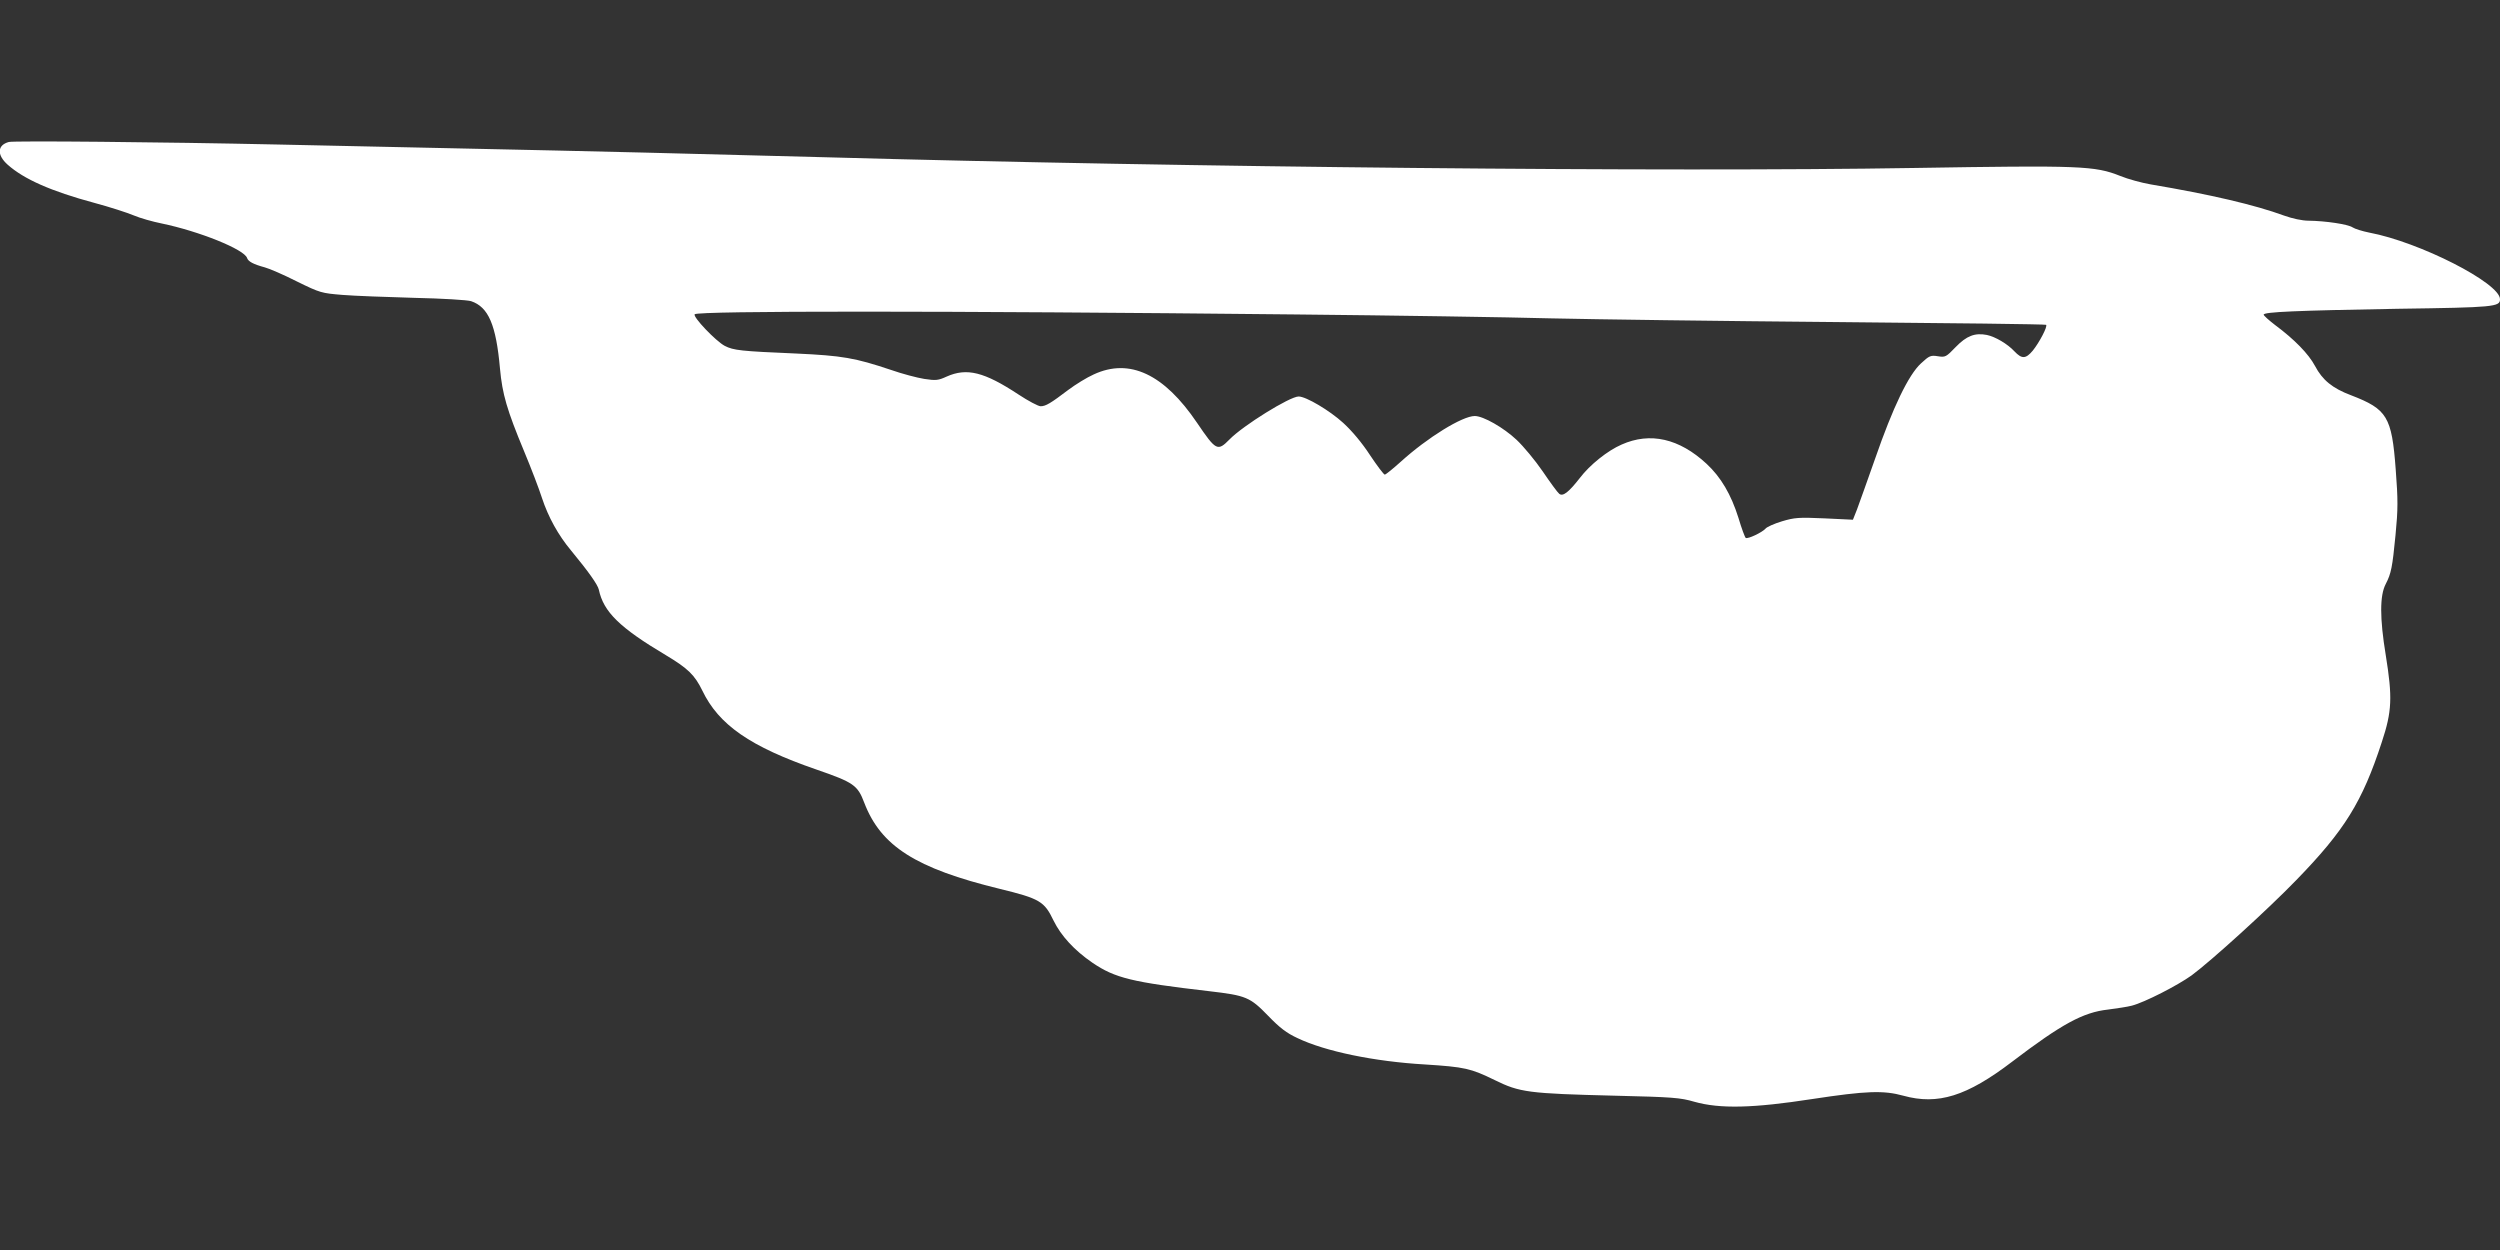
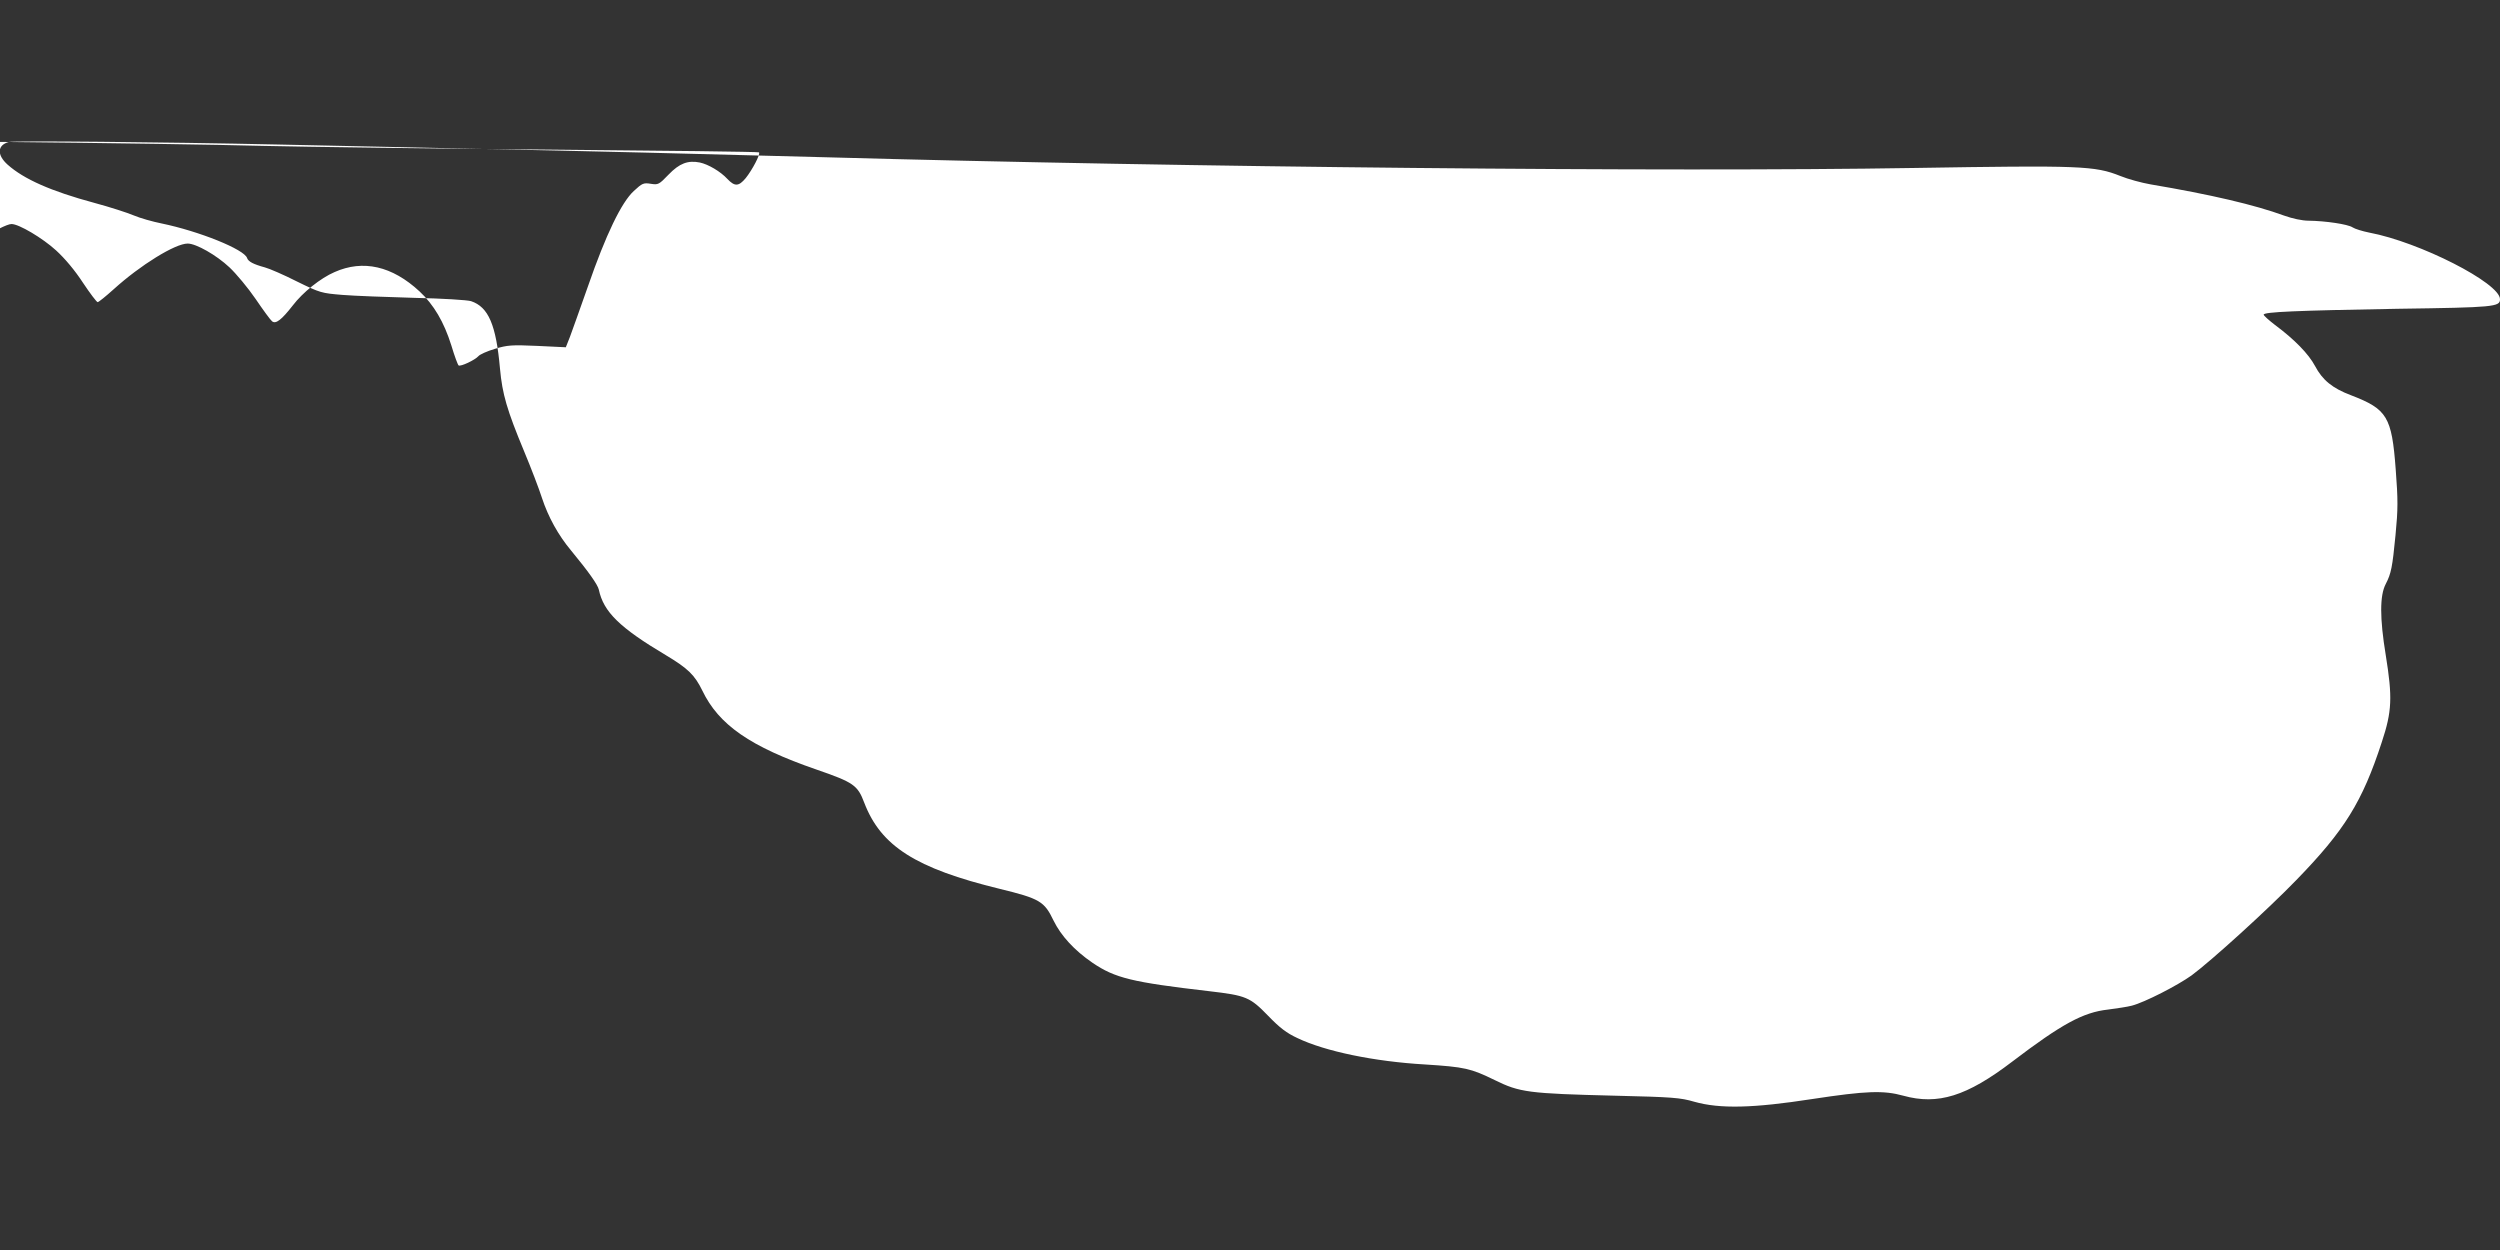
<svg xmlns="http://www.w3.org/2000/svg" version="1.0" width="1280pt" height="640pt" viewBox="0 0 1280 640" preserveAspectRatio="xMidYMid meet">
  <rect x="0" y="0" width="1280" height="640" fill="#333333" stroke="none" />
  <g transform="translate(0,640) scale(0.1,-0.1)" fill="#ffffff" stroke="none">
-     <path d="M45 5673 c-59 -16 -62 -66 -6 -116 83 -74 222 -136 445 -196 78 -21 168 -50 201 -64 33 -14 97 -32 142 -41 193 -40 424 -133 438 -177 6 -18 32 -32 91 -48 23 -6 97 -38 164 -72 120 -59 126 -60 234 -69 61 -5 227 -11 368 -15 142 -3 272 -11 290 -17 89 -30 128 -121 148 -346 12 -130 35 -210 124 -424 35 -84 76 -191 91 -238 32 -97 83 -190 150 -270 89 -108 135 -173 141 -199 24 -114 107 -195 344 -336 112 -67 147 -101 186 -181 84 -175 245 -287 584 -404 191 -66 211 -80 245 -170 85 -222 263 -336 694 -441 205 -50 228 -64 275 -162 38 -78 107 -153 199 -216 116 -79 203 -100 599 -146 188 -22 208 -30 301 -126 60 -62 94 -88 150 -114 142 -68 393 -120 652 -135 205 -13 235 -20 358 -80 128 -63 171 -69 617 -80 294 -7 333 -10 405 -31 131 -37 301 -33 604 14 276 42 365 45 466 17 177 -49 325 -3 557 174 255 194 364 253 491 267 45 6 100 14 122 20 66 17 235 104 306 155 100 74 390 337 536 488 247 254 338 400 438 707 52 157 55 228 20 445 -31 189 -31 305 0 364 28 54 34 86 50 250 13 134 13 180 1 337 -20 270 -44 308 -228 379 -96 36 -147 78 -185 150 -33 62 -105 136 -206 211 -31 24 -57 47 -57 52 0 14 167 21 685 30 497 7 525 10 525 49 0 83 -413 293 -669 341 -35 7 -74 19 -86 27 -24 16 -139 33 -225 34 -33 0 -83 11 -125 26 -150 55 -376 108 -684 160 -46 8 -116 27 -155 43 -130 52 -201 55 -1055 41 -1267 -21 -3708 3 -5581 55 -624 17 -1197 31 -1865 45 -269 6 -688 15 -930 20 -599 13 -1356 20 -1380 13z m6590 -883 c501 -5 1088 -14 1305 -20 217 -5 876 -14 1463 -19 587 -5 1070 -11 1073 -14 9 -8 -35 -91 -68 -132 -36 -43 -56 -44 -94 -4 -35 38 -98 75 -141 84 -61 12 -104 -4 -160 -62 -49 -51 -53 -53 -91 -47 -37 6 -44 3 -87 -37 -63 -58 -143 -223 -235 -489 -40 -113 -81 -229 -92 -258 l-21 -53 -146 7 c-132 6 -153 4 -217 -15 -40 -12 -78 -29 -85 -38 -17 -19 -90 -54 -101 -47 -4 3 -21 48 -37 102 -38 121 -90 209 -163 277 -140 130 -289 164 -435 99 -72 -31 -163 -104 -214 -171 -57 -73 -87 -97 -106 -81 -8 6 -46 58 -84 114 -39 57 -99 129 -134 162 -67 63 -171 122 -214 122 -64 0 -242 -110 -379 -234 -40 -36 -77 -66 -82 -66 -5 0 -39 45 -75 99 -41 63 -92 124 -138 166 -69 63 -190 135 -228 135 -45 0 -285 -149 -354 -220 -61 -62 -69 -58 -166 85 -169 250 -346 333 -529 248 -36 -16 -94 -52 -130 -79 -91 -69 -116 -84 -142 -84 -12 0 -63 27 -113 60 -176 116 -265 138 -368 92 -44 -20 -55 -21 -115 -12 -37 6 -113 26 -170 46 -185 62 -249 73 -487 84 -282 12 -319 16 -364 39 -46 24 -166 150 -154 162 18 18 1269 18 3078 -1z" />
+     <path d="M45 5673 c-59 -16 -62 -66 -6 -116 83 -74 222 -136 445 -196 78 -21 168 -50 201 -64 33 -14 97 -32 142 -41 193 -40 424 -133 438 -177 6 -18 32 -32 91 -48 23 -6 97 -38 164 -72 120 -59 126 -60 234 -69 61 -5 227 -11 368 -15 142 -3 272 -11 290 -17 89 -30 128 -121 148 -346 12 -130 35 -210 124 -424 35 -84 76 -191 91 -238 32 -97 83 -190 150 -270 89 -108 135 -173 141 -199 24 -114 107 -195 344 -336 112 -67 147 -101 186 -181 84 -175 245 -287 584 -404 191 -66 211 -80 245 -170 85 -222 263 -336 694 -441 205 -50 228 -64 275 -162 38 -78 107 -153 199 -216 116 -79 203 -100 599 -146 188 -22 208 -30 301 -126 60 -62 94 -88 150 -114 142 -68 393 -120 652 -135 205 -13 235 -20 358 -80 128 -63 171 -69 617 -80 294 -7 333 -10 405 -31 131 -37 301 -33 604 14 276 42 365 45 466 17 177 -49 325 -3 557 174 255 194 364 253 491 267 45 6 100 14 122 20 66 17 235 104 306 155 100 74 390 337 536 488 247 254 338 400 438 707 52 157 55 228 20 445 -31 189 -31 305 0 364 28 54 34 86 50 250 13 134 13 180 1 337 -20 270 -44 308 -228 379 -96 36 -147 78 -185 150 -33 62 -105 136 -206 211 -31 24 -57 47 -57 52 0 14 167 21 685 30 497 7 525 10 525 49 0 83 -413 293 -669 341 -35 7 -74 19 -86 27 -24 16 -139 33 -225 34 -33 0 -83 11 -125 26 -150 55 -376 108 -684 160 -46 8 -116 27 -155 43 -130 52 -201 55 -1055 41 -1267 -21 -3708 3 -5581 55 -624 17 -1197 31 -1865 45 -269 6 -688 15 -930 20 -599 13 -1356 20 -1380 13z c501 -5 1088 -14 1305 -20 217 -5 876 -14 1463 -19 587 -5 1070 -11 1073 -14 9 -8 -35 -91 -68 -132 -36 -43 -56 -44 -94 -4 -35 38 -98 75 -141 84 -61 12 -104 -4 -160 -62 -49 -51 -53 -53 -91 -47 -37 6 -44 3 -87 -37 -63 -58 -143 -223 -235 -489 -40 -113 -81 -229 -92 -258 l-21 -53 -146 7 c-132 6 -153 4 -217 -15 -40 -12 -78 -29 -85 -38 -17 -19 -90 -54 -101 -47 -4 3 -21 48 -37 102 -38 121 -90 209 -163 277 -140 130 -289 164 -435 99 -72 -31 -163 -104 -214 -171 -57 -73 -87 -97 -106 -81 -8 6 -46 58 -84 114 -39 57 -99 129 -134 162 -67 63 -171 122 -214 122 -64 0 -242 -110 -379 -234 -40 -36 -77 -66 -82 -66 -5 0 -39 45 -75 99 -41 63 -92 124 -138 166 -69 63 -190 135 -228 135 -45 0 -285 -149 -354 -220 -61 -62 -69 -58 -166 85 -169 250 -346 333 -529 248 -36 -16 -94 -52 -130 -79 -91 -69 -116 -84 -142 -84 -12 0 -63 27 -113 60 -176 116 -265 138 -368 92 -44 -20 -55 -21 -115 -12 -37 6 -113 26 -170 46 -185 62 -249 73 -487 84 -282 12 -319 16 -364 39 -46 24 -166 150 -154 162 18 18 1269 18 3078 -1z" />
  </g>
</svg>